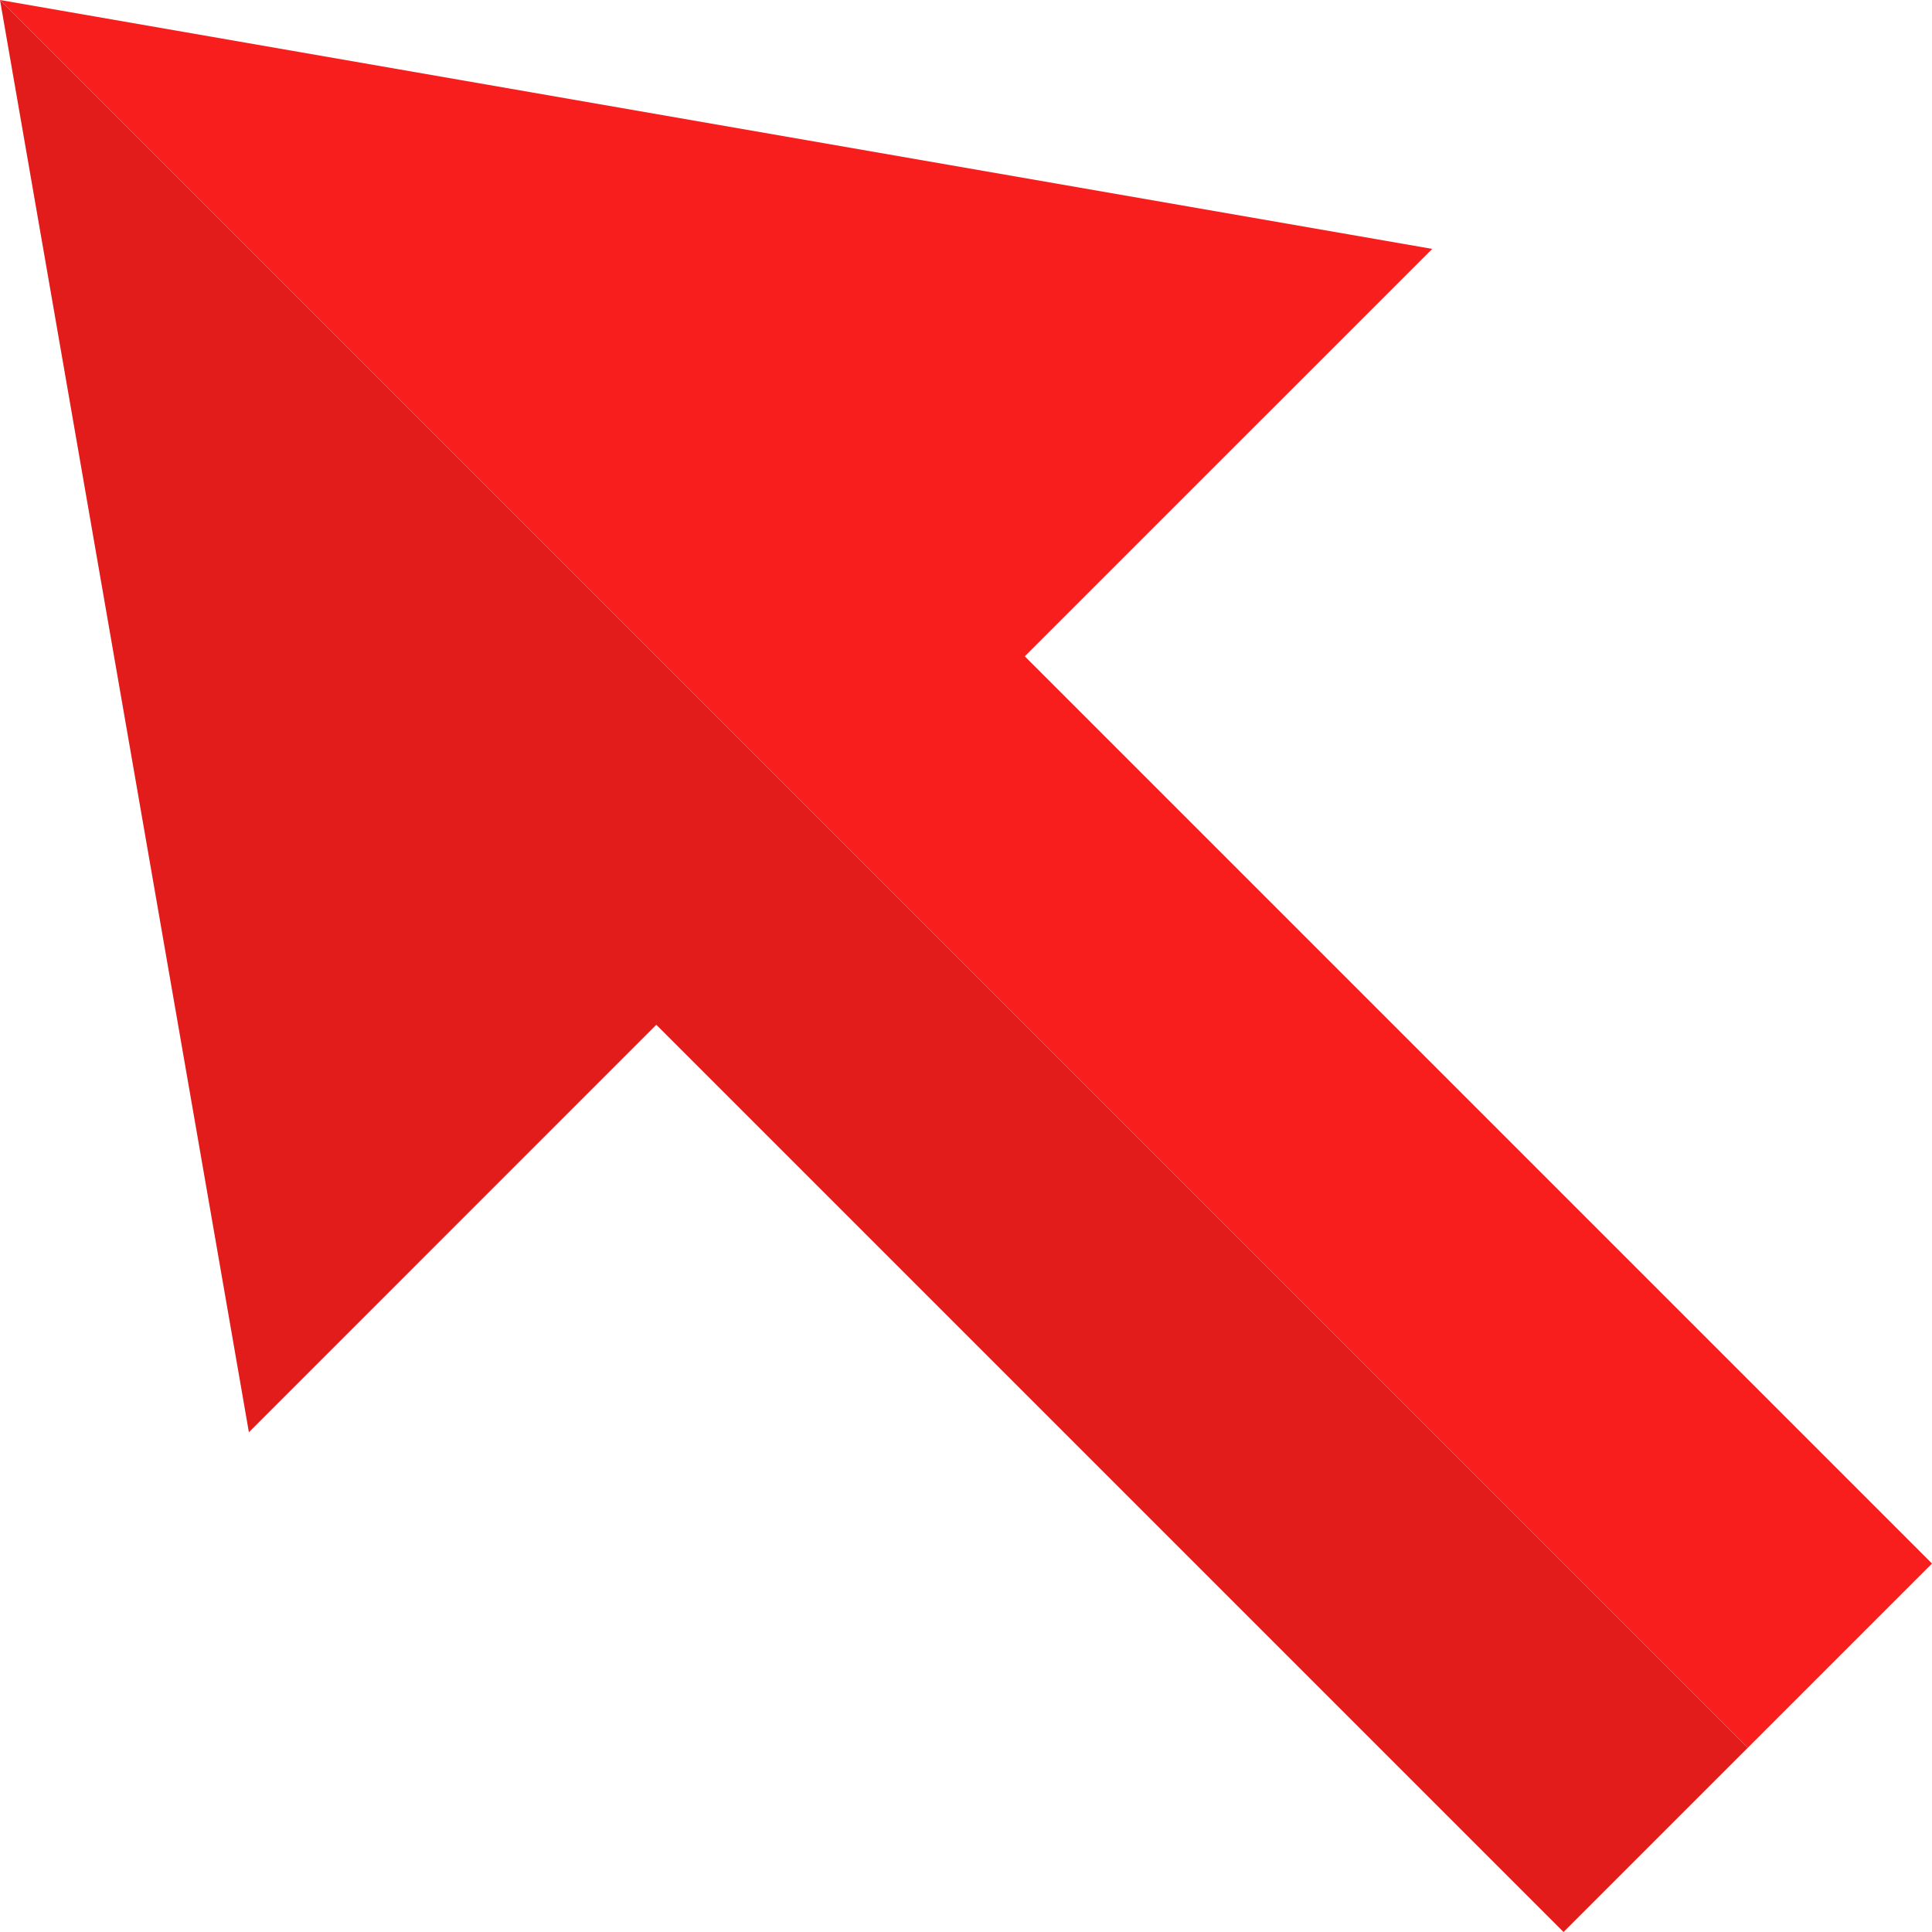
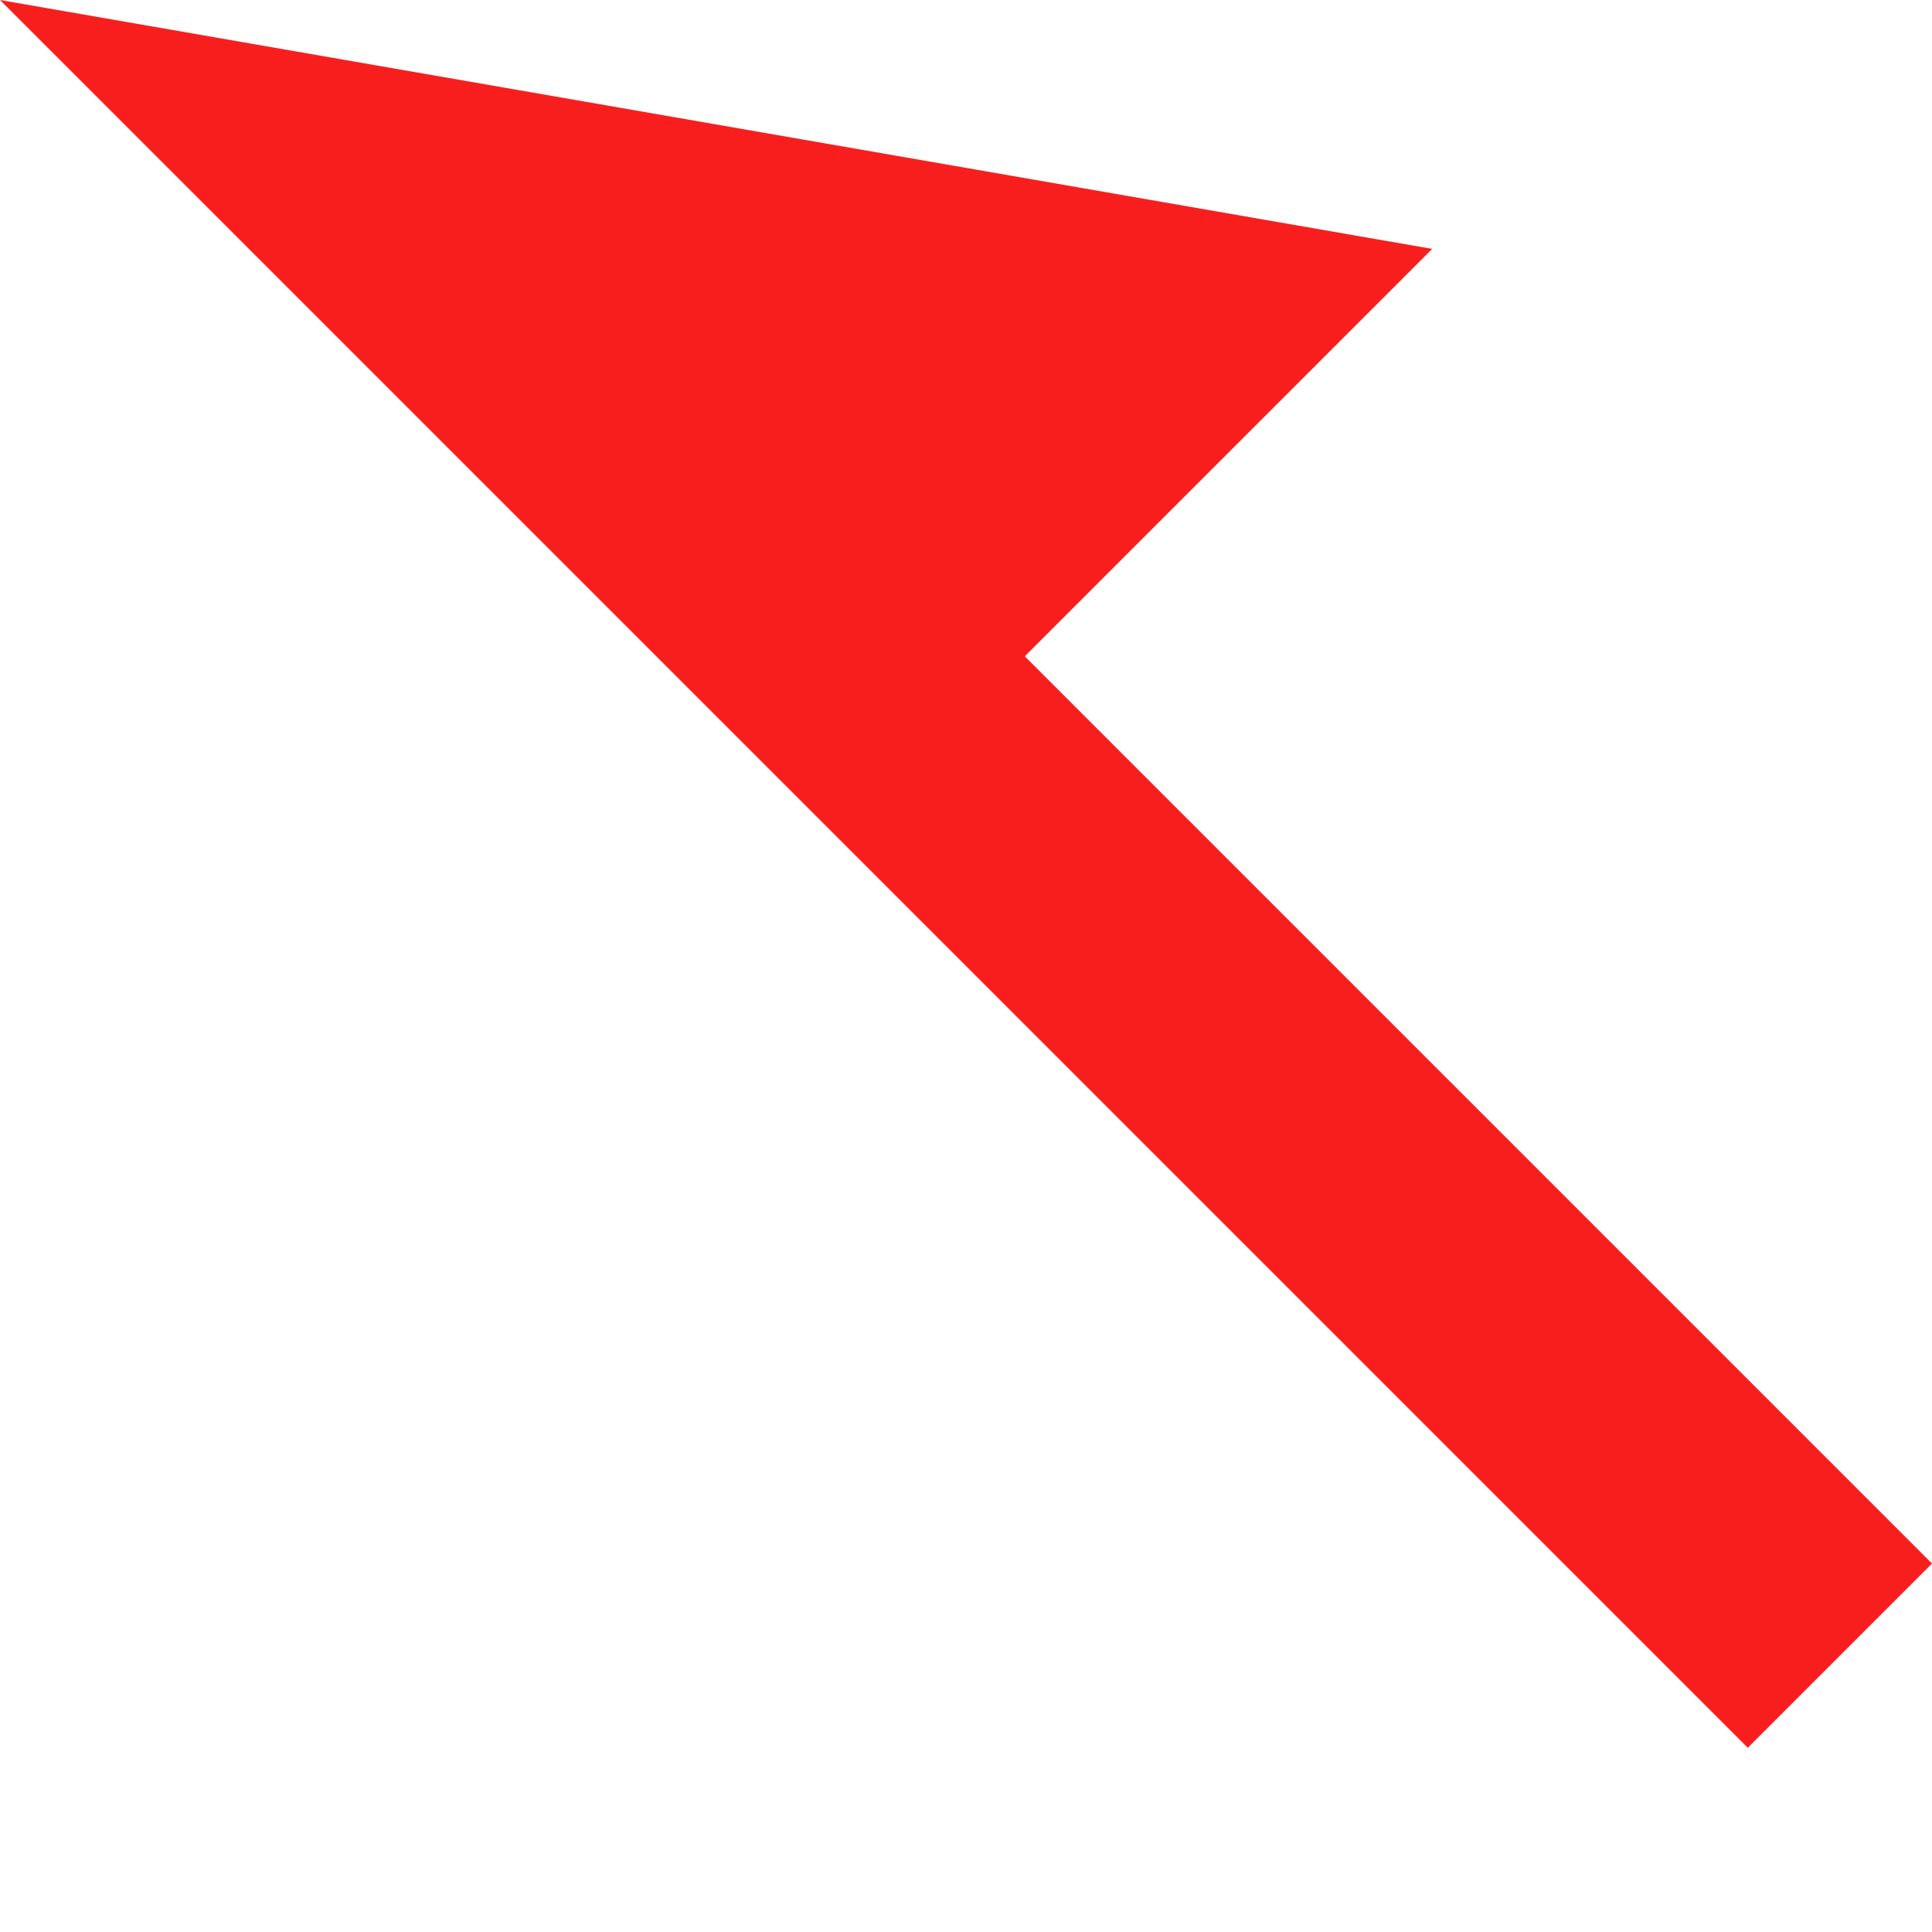
<svg xmlns="http://www.w3.org/2000/svg" height="800px" width="800px" version="1.1" id="Layer_1" viewBox="0 0 512 512" xml:space="preserve">
-   <polygon style="fill:#E21B1B;" points="414.352,512 173.928,271.576 65.96,379.552 0,0 463.176,463.176 " />
  <polygon style="fill:#F91E1E;" points="512,414.352 271.576,173.928 379.552,65.96 0,0 463.176,463.176 " />
</svg>